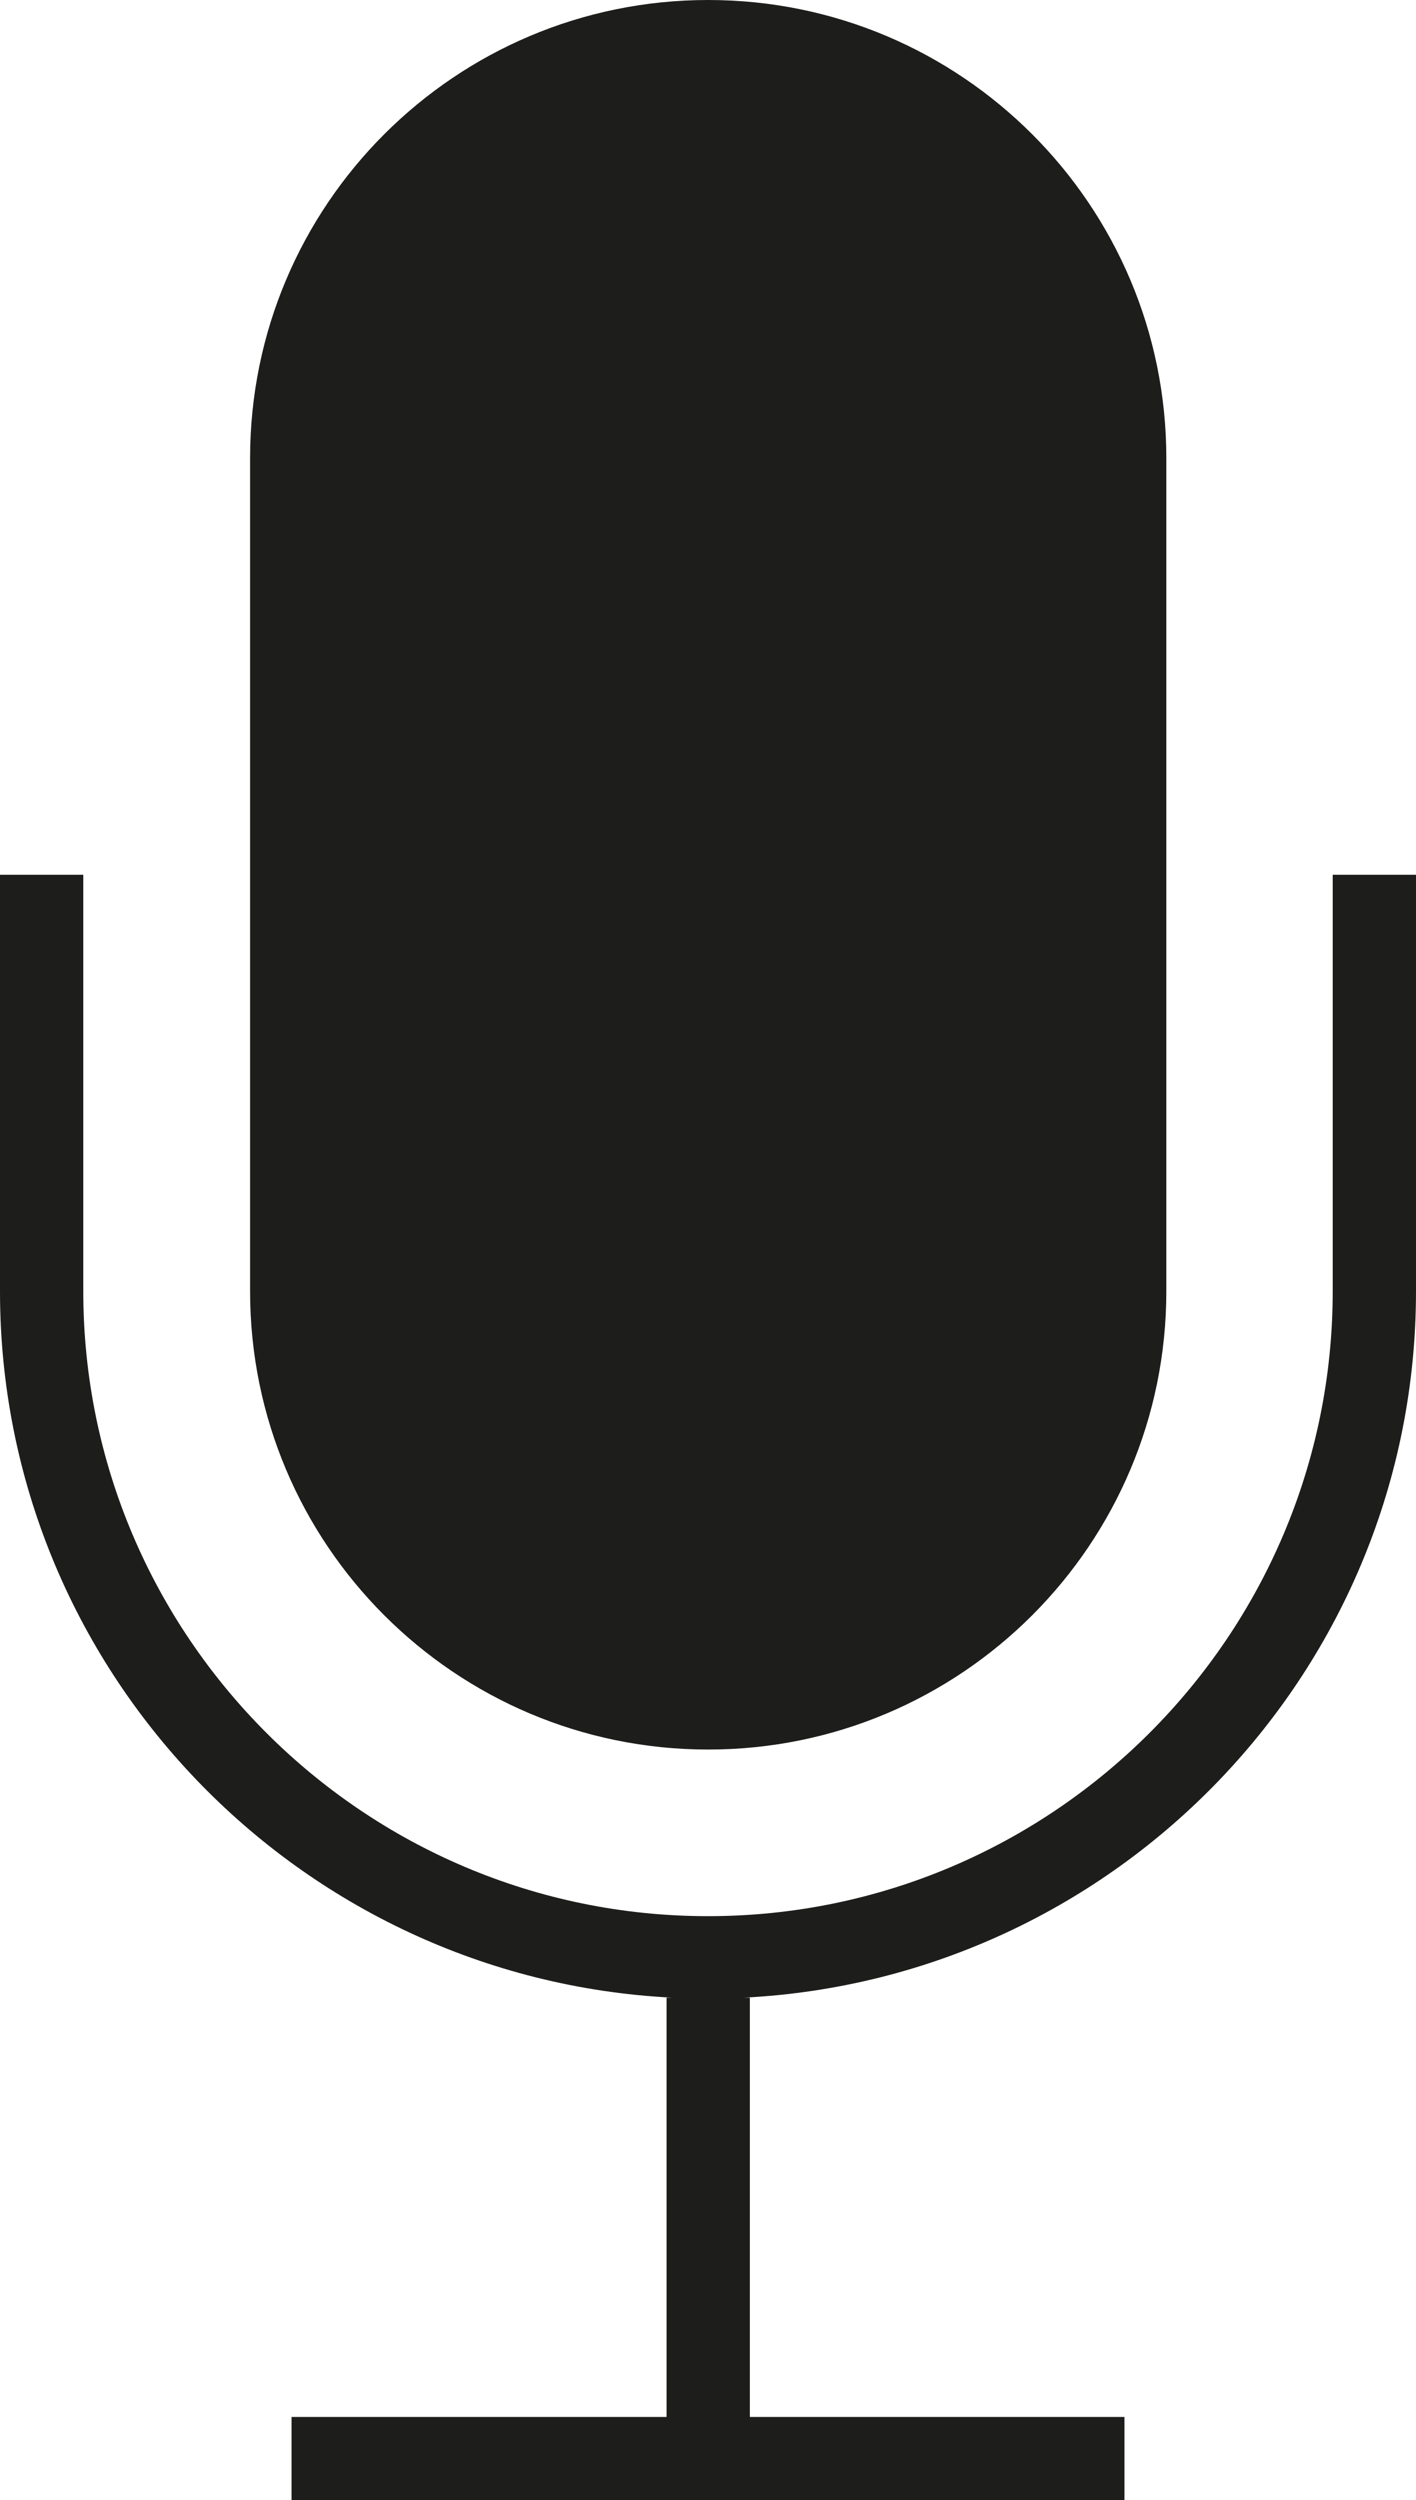
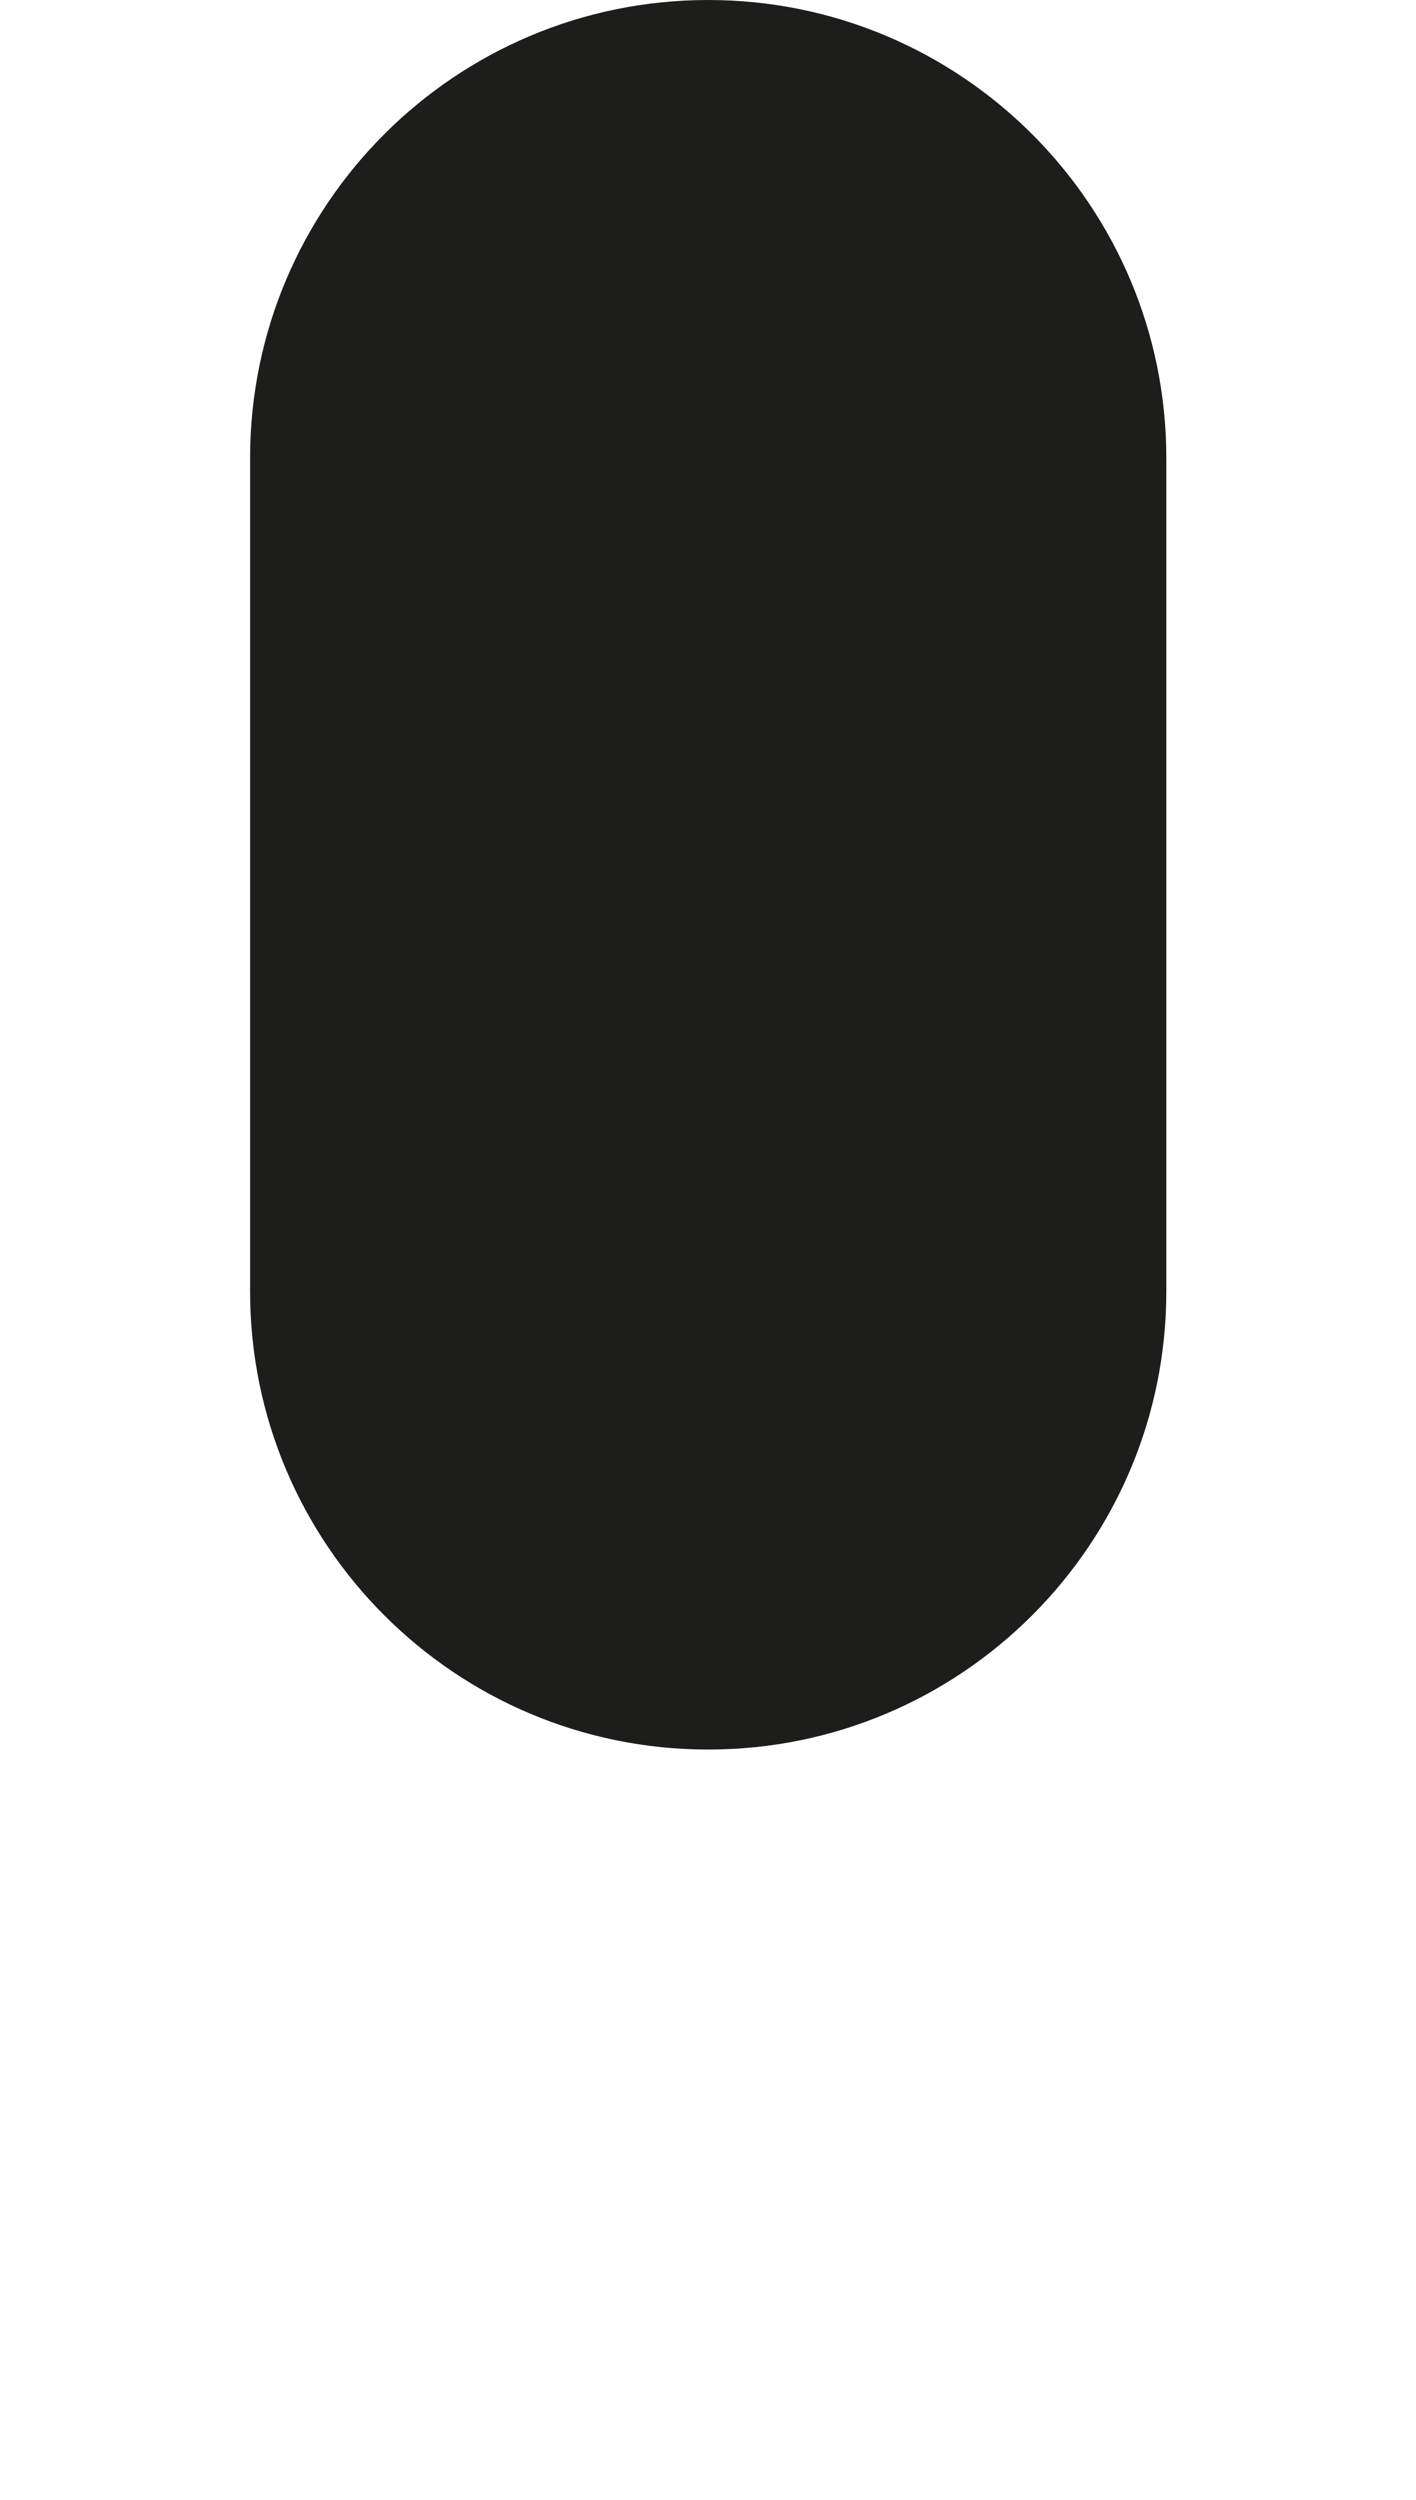
<svg xmlns="http://www.w3.org/2000/svg" version="1.1" x="0px" y="0px" width="34px" height="60.023px" viewBox="0 0 34 60.023" style="enable-background:new 0 0 34 60.023;" xml:space="preserve">
  <style type="text/css">
	.st0{fill:#1D1D1B;}
</style>
  <defs>
</defs>
  <g>
    <path class="st0" d="M17.005,42.001c6.074,0,11-4.925,11-11V10.999c0-6.075-4.926-10.999-11-10.999c-6.074,0-11,4.924-11,10.999   v20.002C6.005,37.076,10.931,42.001,17.005,42.001z" />
-     <path class="st0" d="M32,21v10.001c0,8.271-6.729,15-15,15s-15-6.729-15-15V21H0v10.001c0,9.081,7.163,16.5,16.133,16.956h-0.128   v10.066H7v2h20v-2h-8.995V47.957h-0.138C26.837,47.501,34,40.082,34,31.001V21H32z" />
  </g>
</svg>